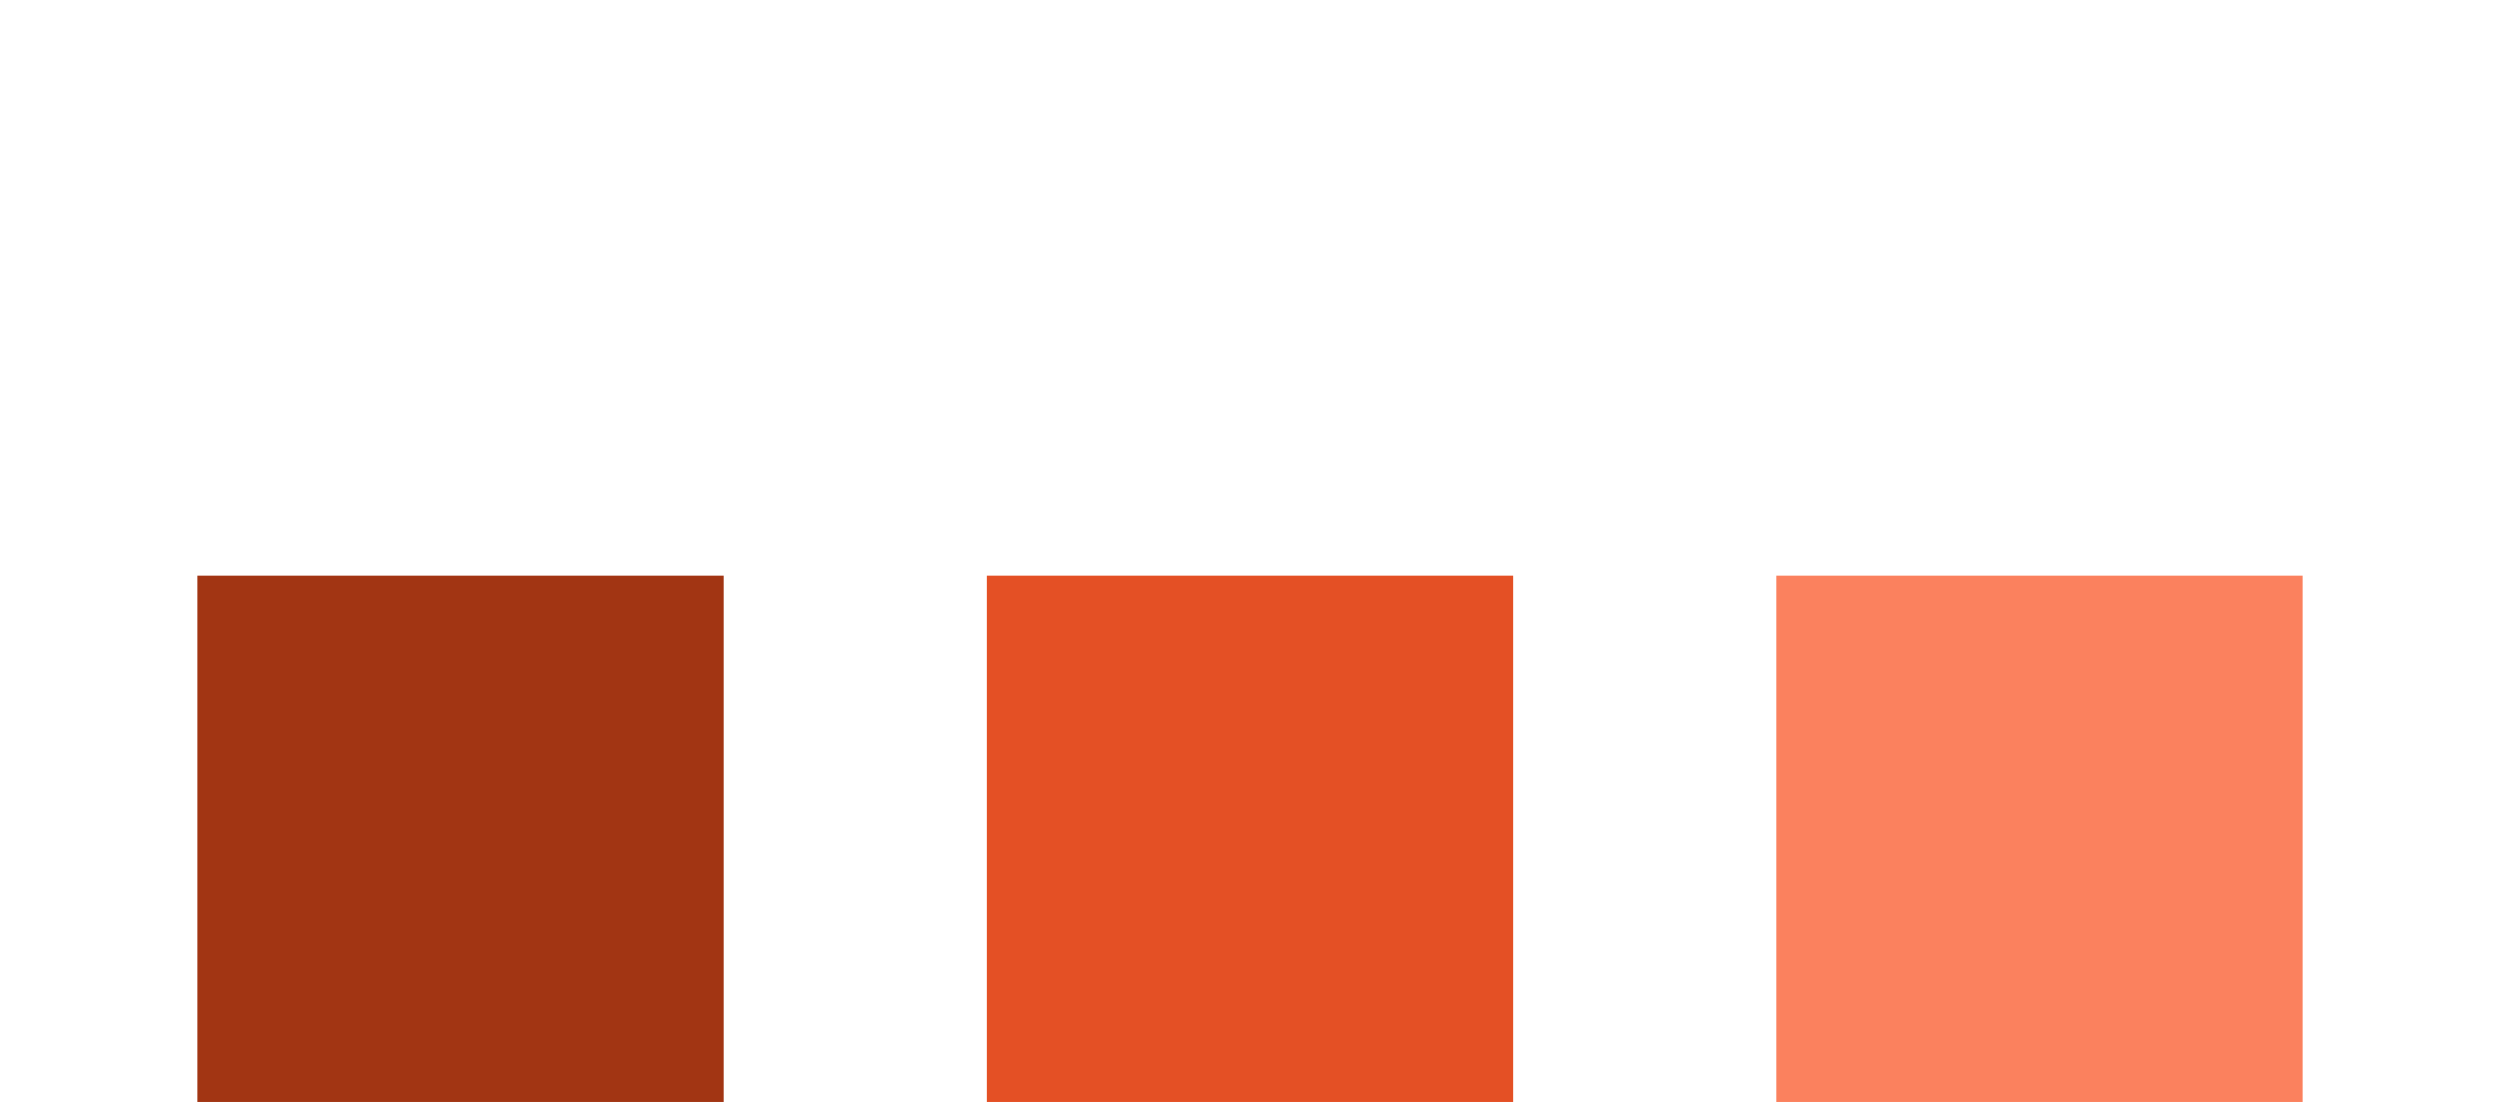
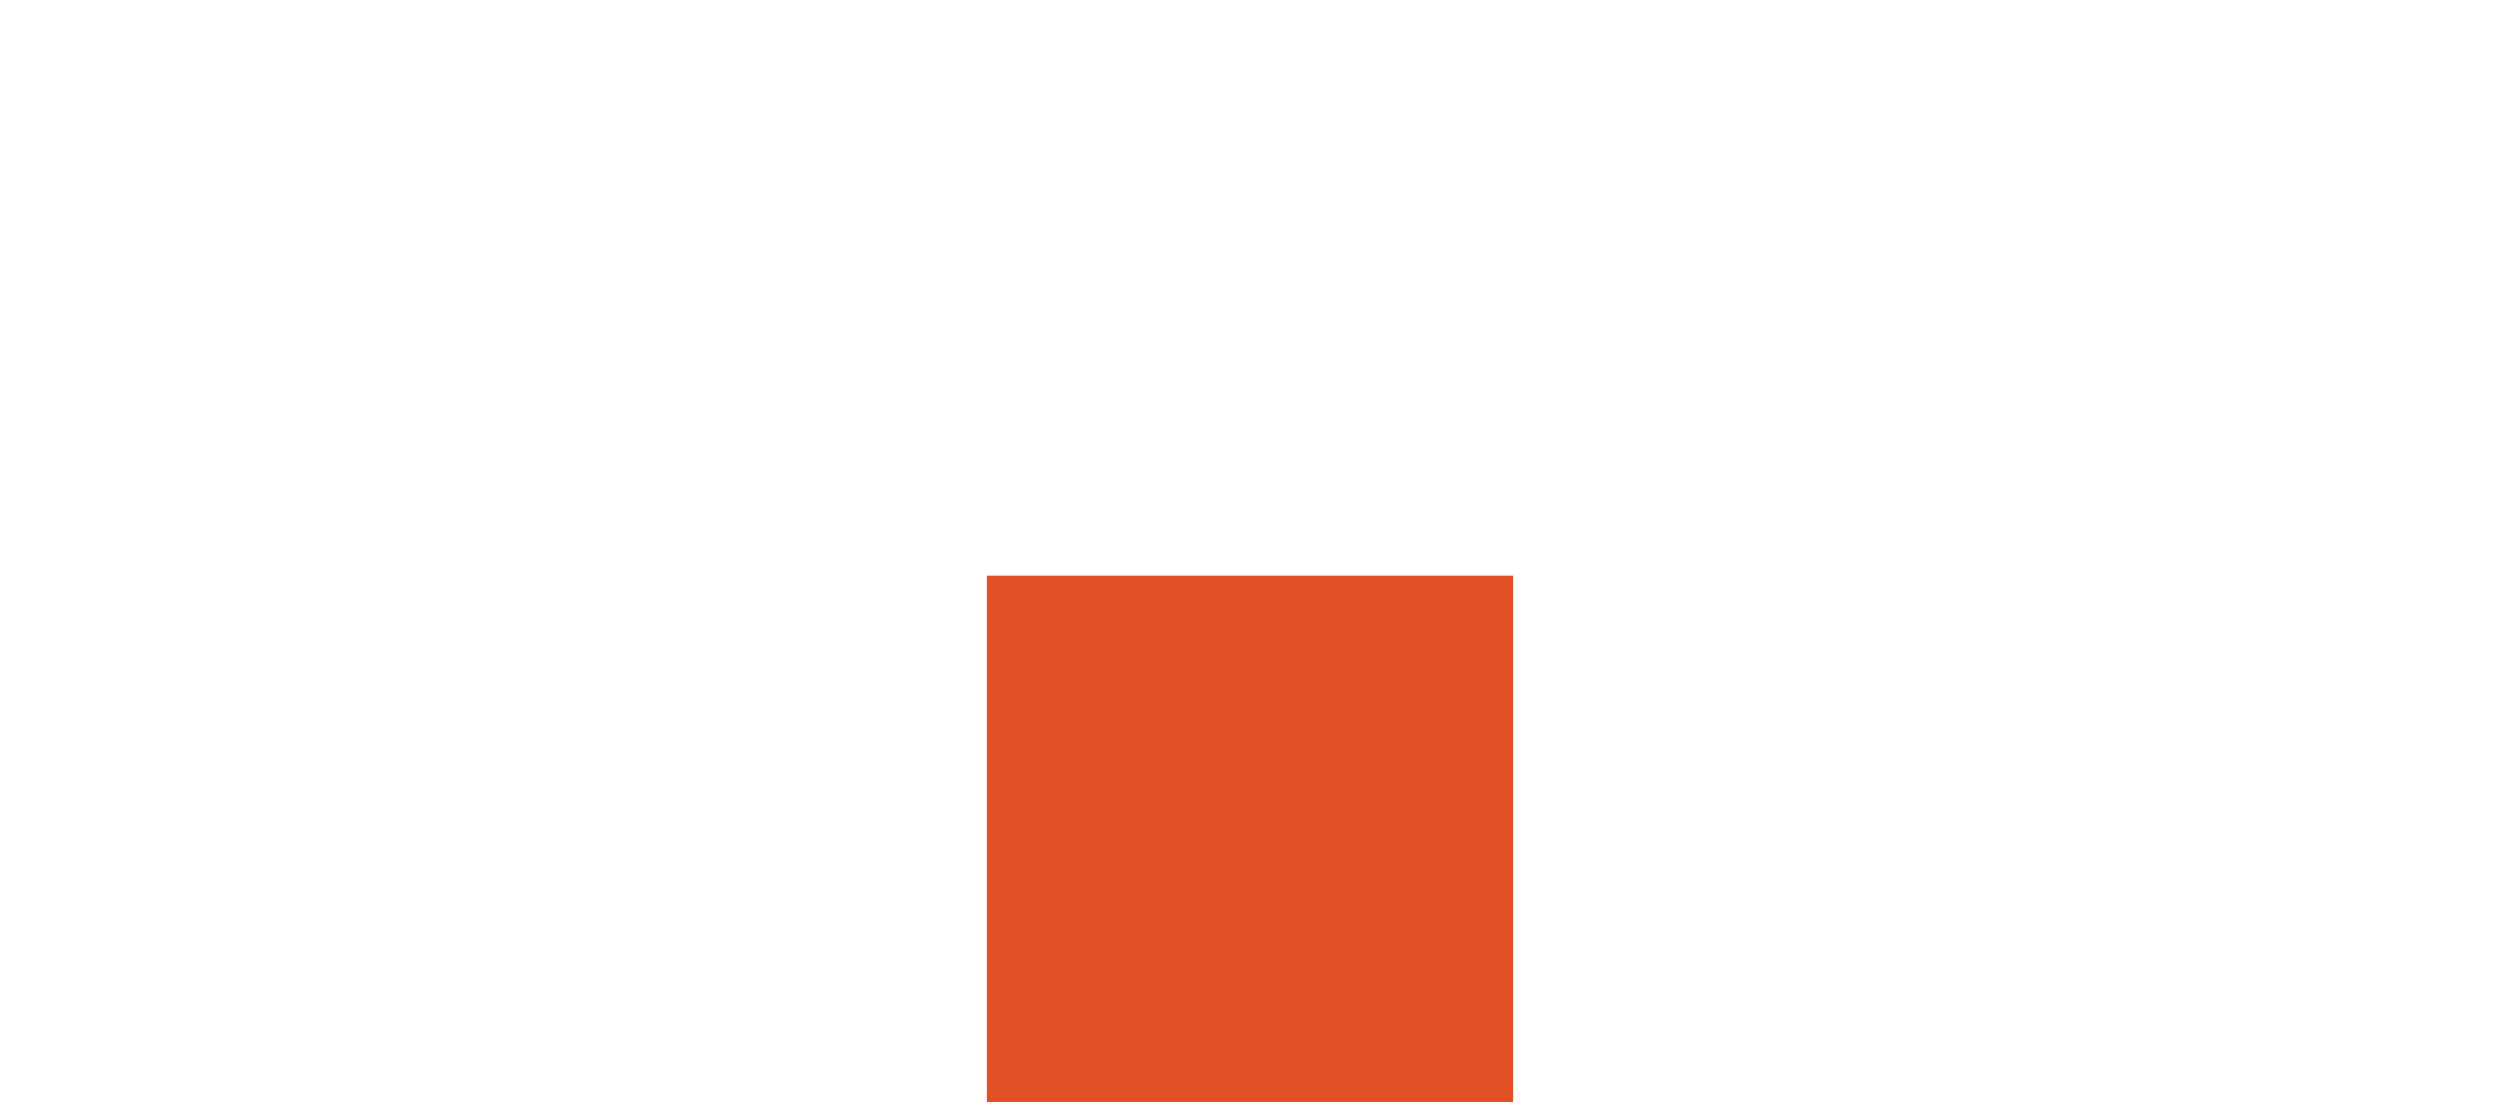
<svg xmlns="http://www.w3.org/2000/svg" width="76" height="34" viewBox="0 0 76 34" fill="none">
-   <path d="M54 17.5L54 33.5L70 33.5L70 17.5L54 17.5Z" fill="#FB815E" />
-   <path d="M30 17.5L30 33.5L46 33.5L46 17.5L30 17.5Z" fill="#E45025" />
-   <path d="M6 17.5L6 33.5L22 33.5L22 17.5L6 17.5Z" fill="#A23513" />
+   <path d="M30 17.5L30 33.5L46 33.5L46 17.5Z" fill="#E45025" />
</svg>